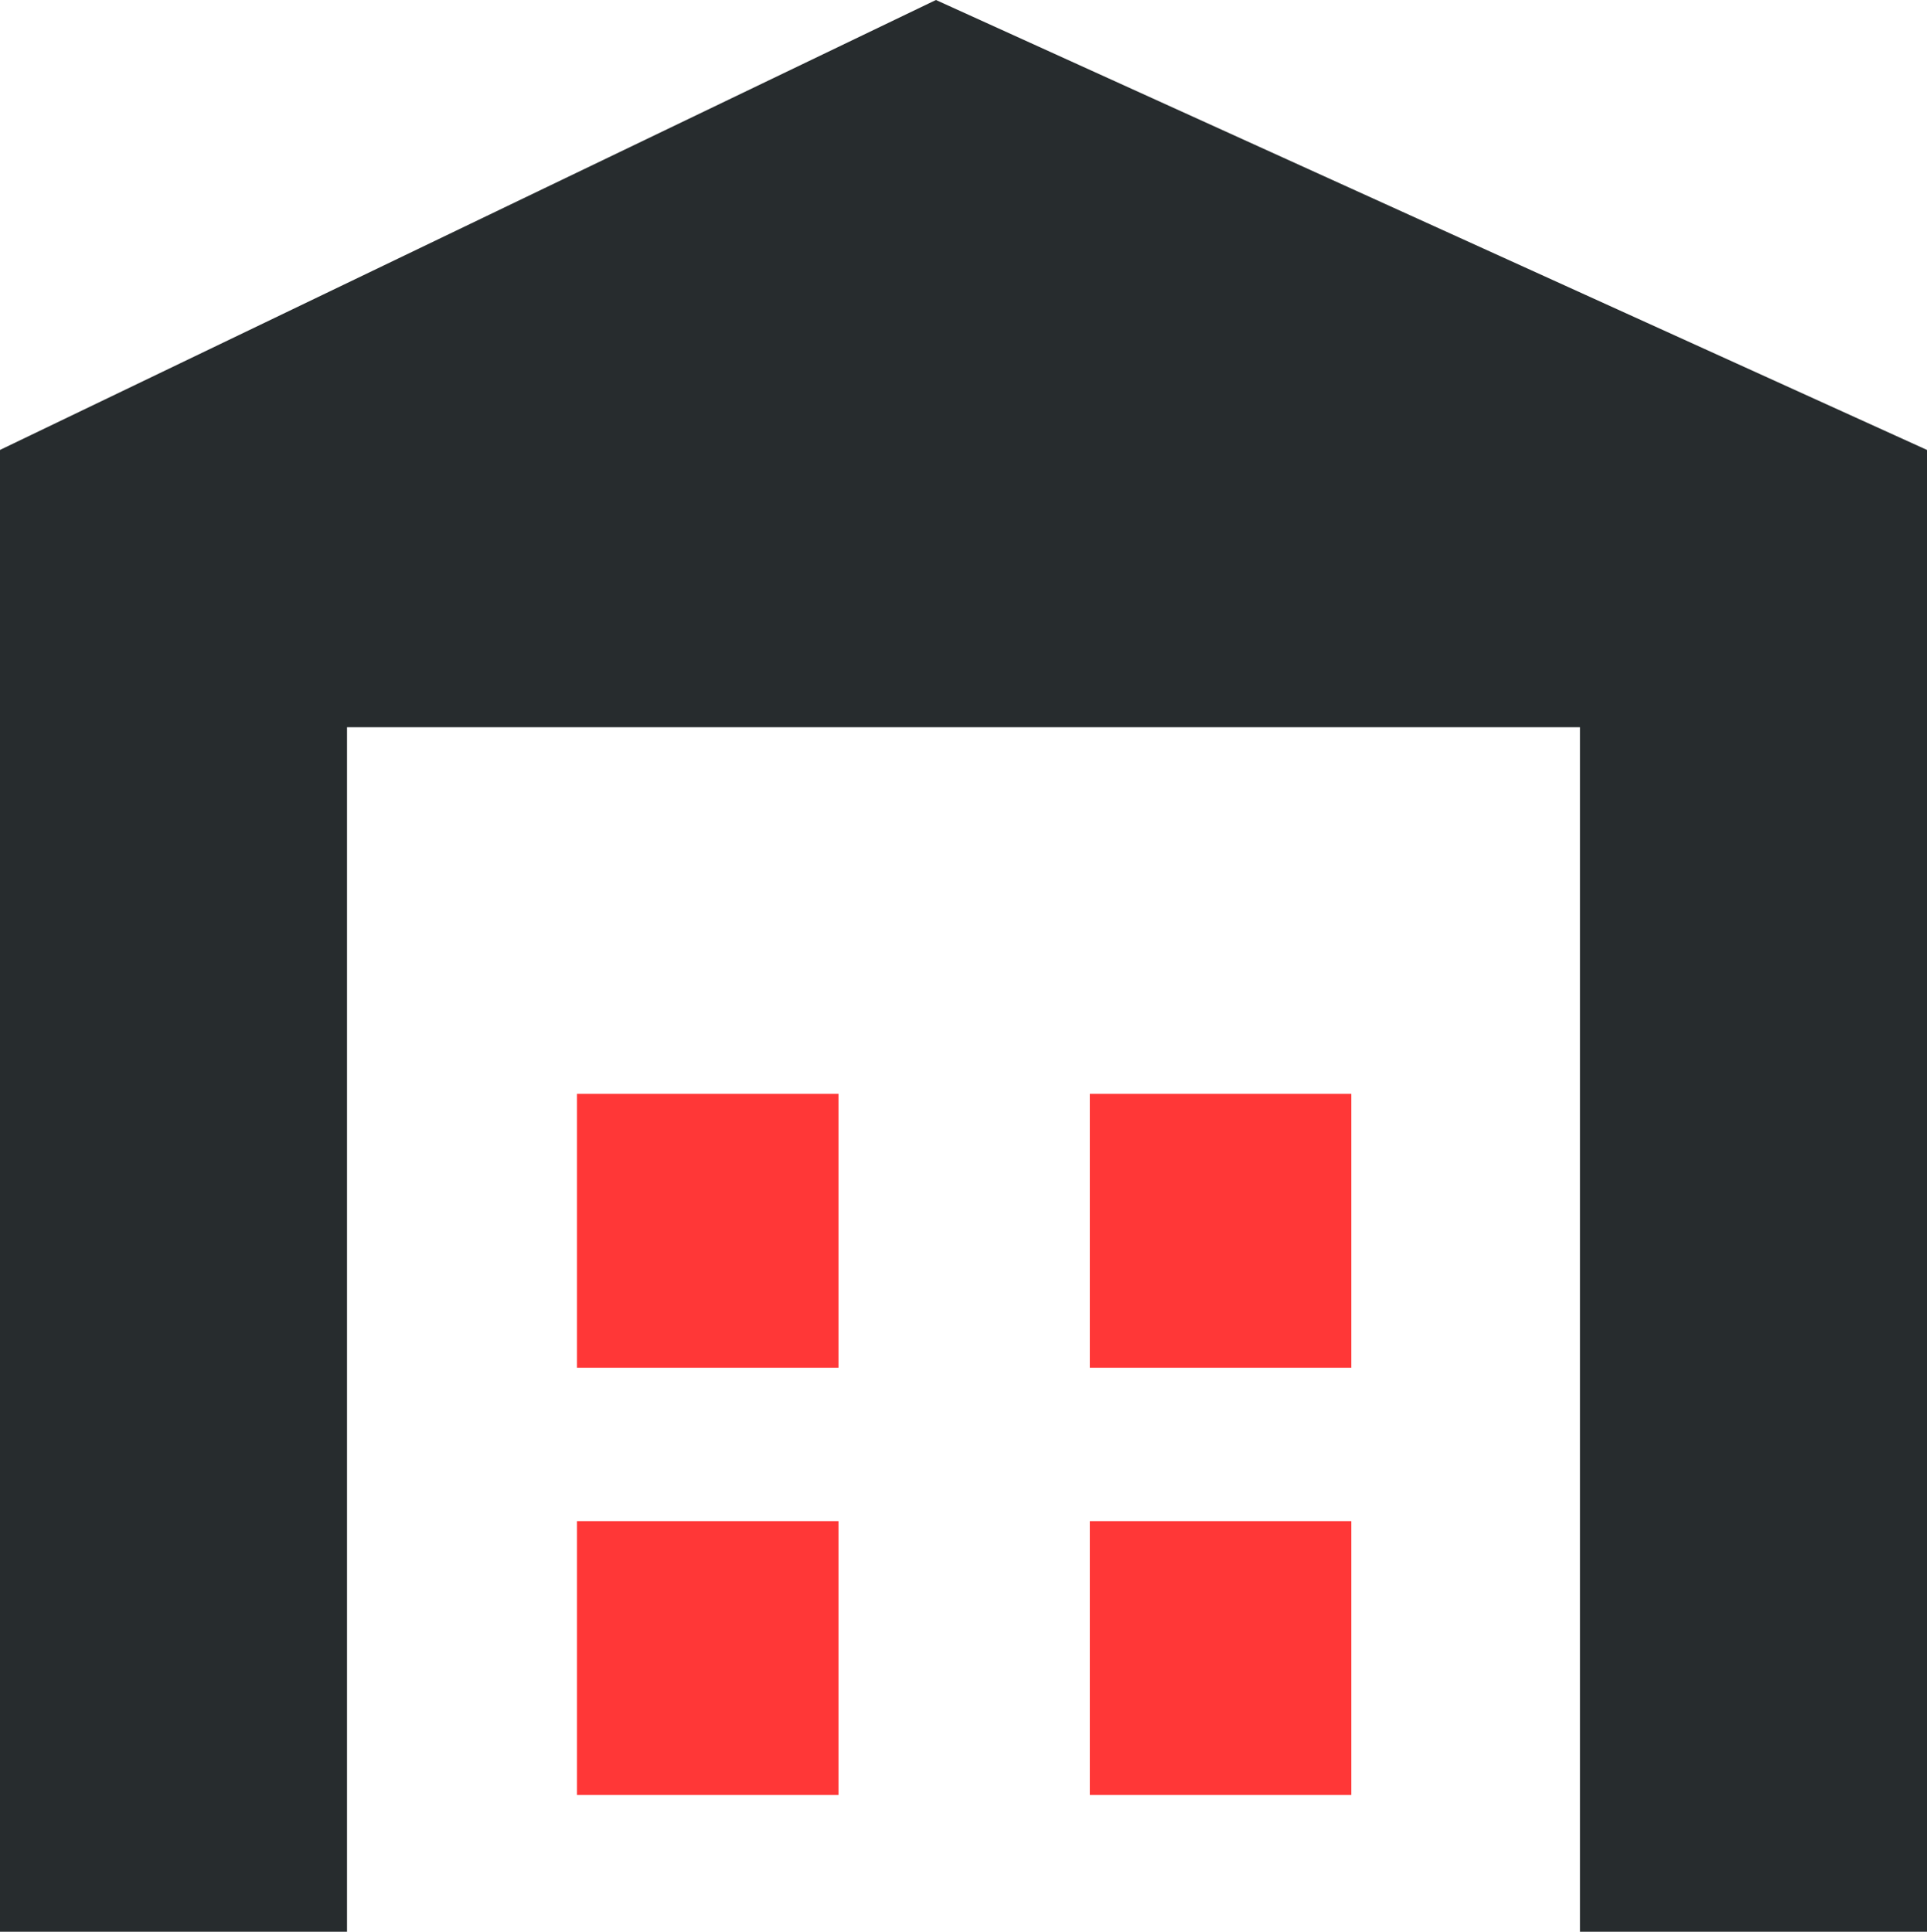
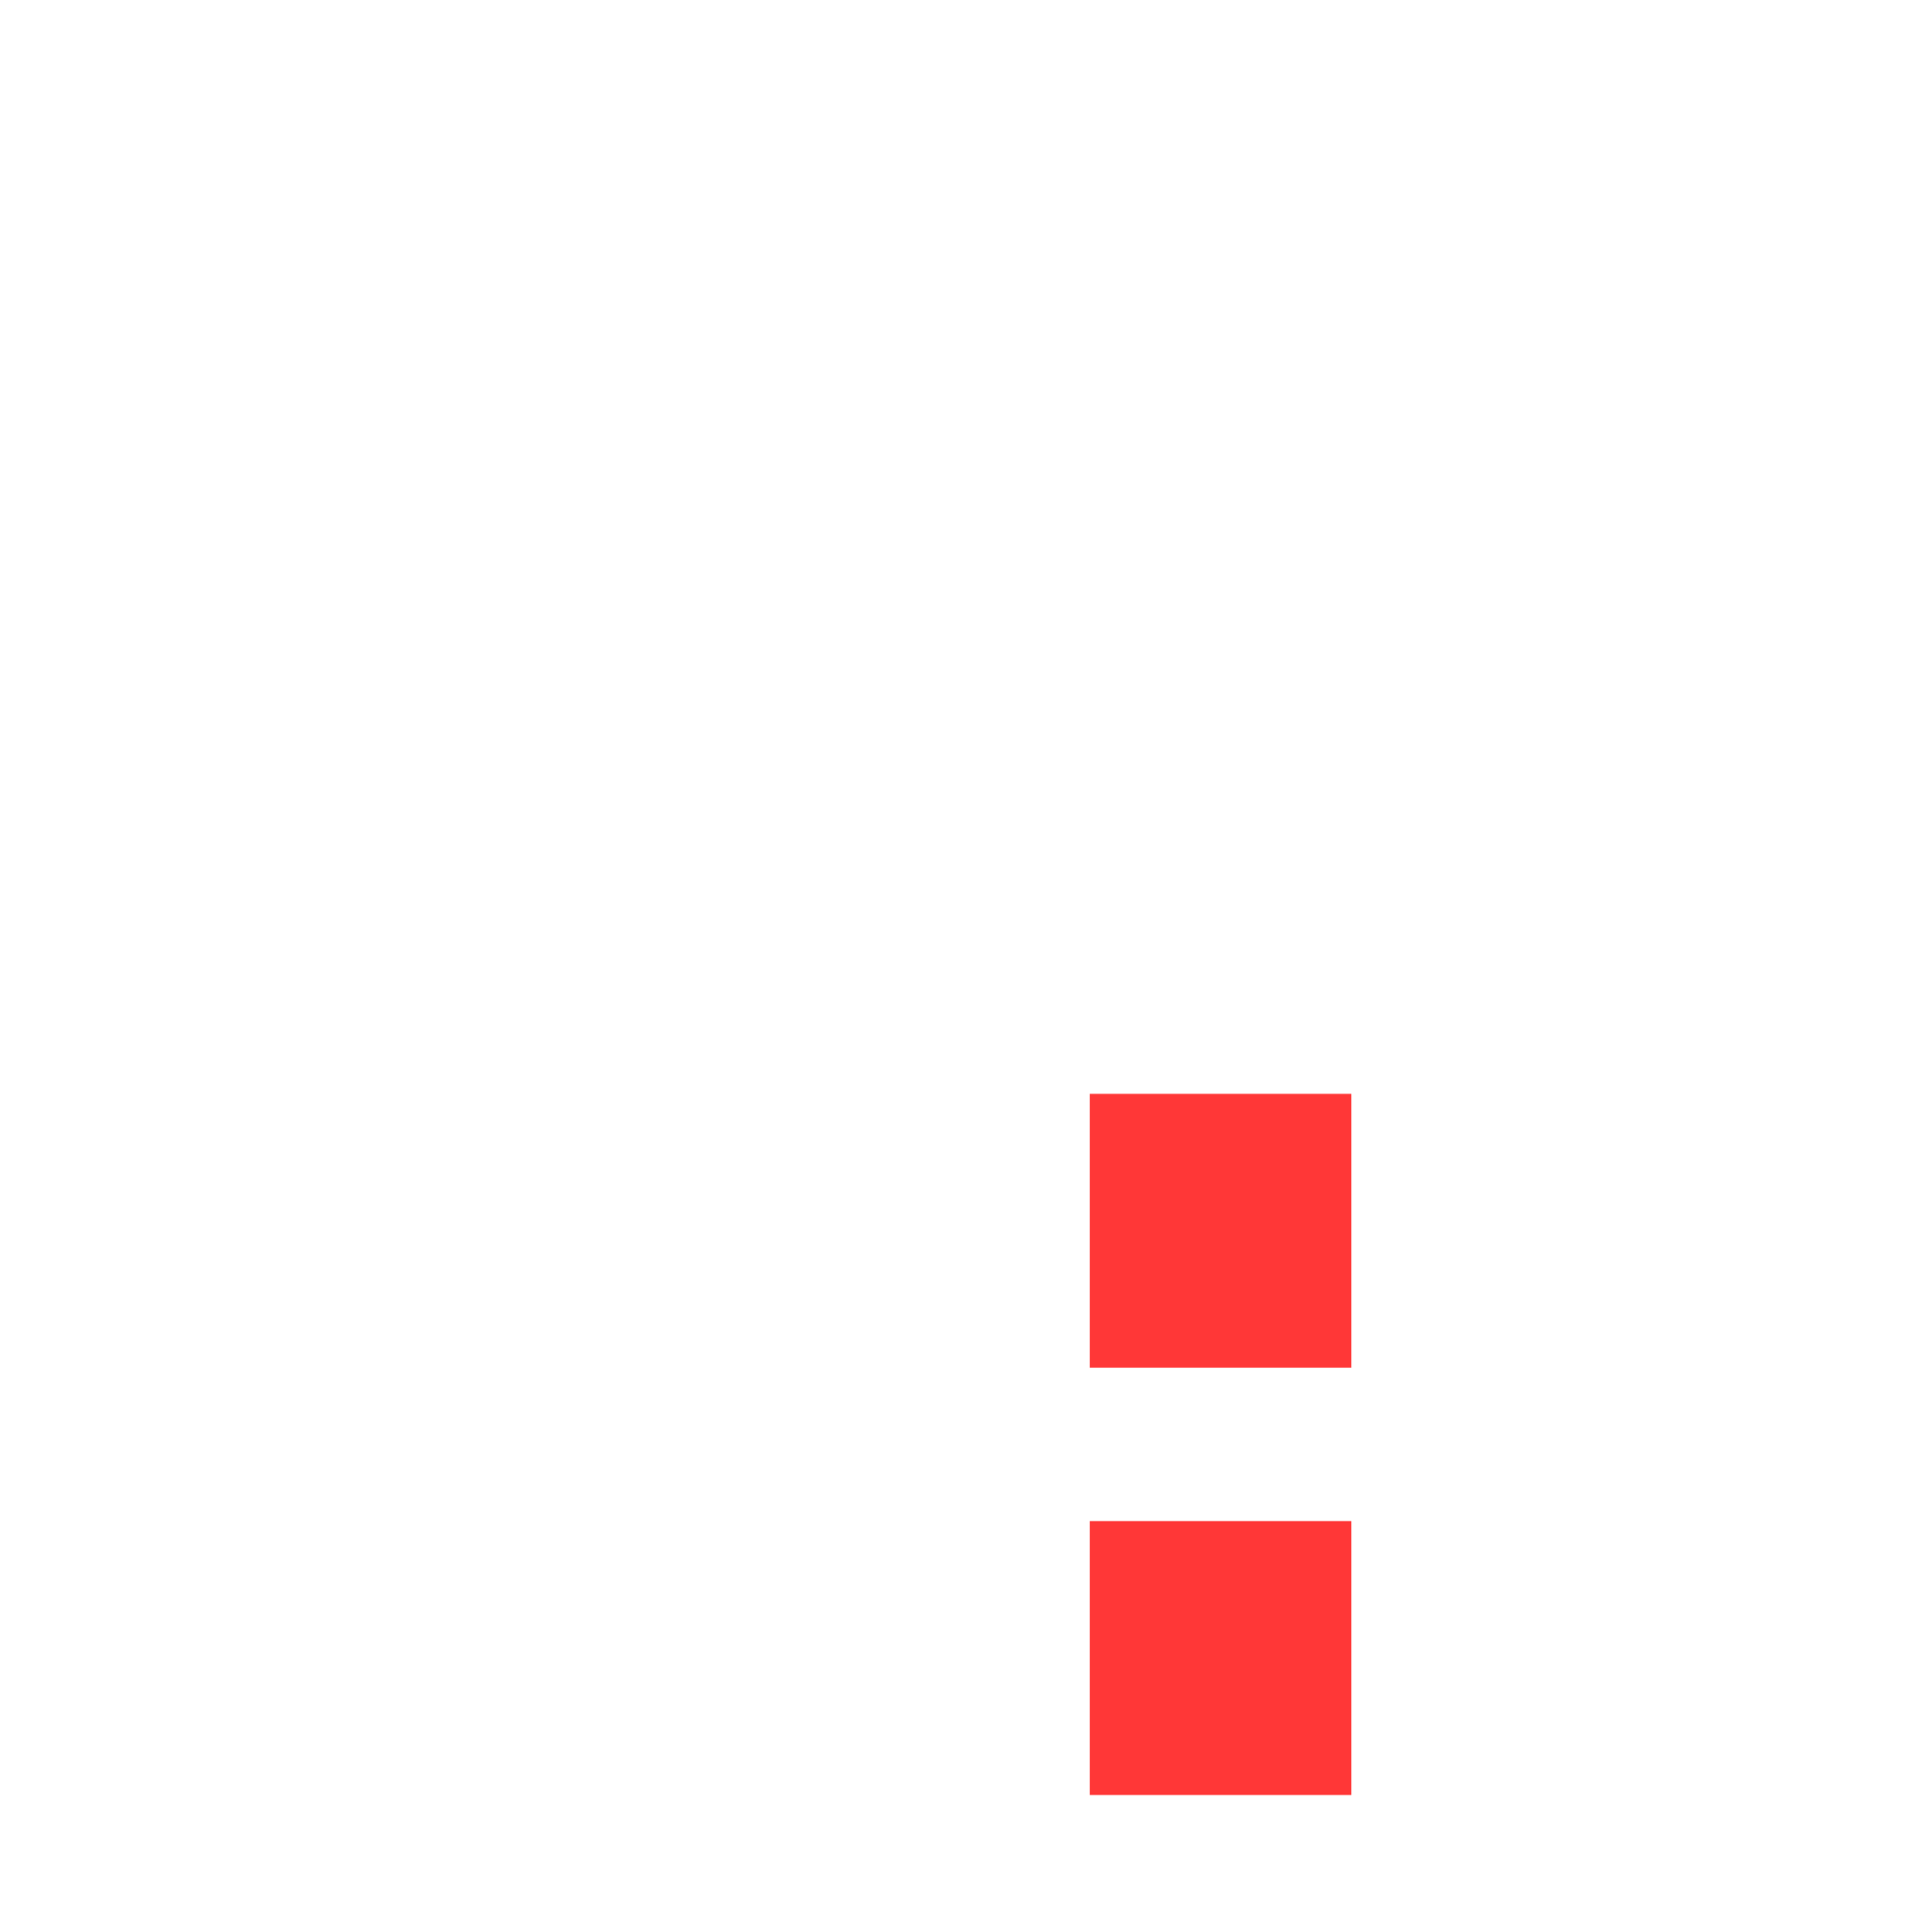
<svg xmlns="http://www.w3.org/2000/svg" version="1.1" id="Layer_1" x="0px" y="0px" width="45.09px" height="45.21px" viewBox="0 0 45.09 45.21" enable-background="new 0 0 45.09 45.21" xml:space="preserve">
  <g>
-     <polygon fill-rule="evenodd" clip-rule="evenodd" fill="#272C2E" points="8.12,17.02 36.97,17.02 36.97,45.21 45.09,45.21    45.09,10.53 21.9,0 0,10.53 0,45.21 8.12,45.21  " />
-     <rect x="13.5" y="25.6" fill="#FF3737" width="6.12" height="6.41" />
-     <rect x="13.5" y="35.6" fill="#FF3737" width="6.12" height="6.41" />
    <rect x="25.5" y="25.6" fill="#FF3737" width="6.12" height="6.41" />
    <rect x="25.5" y="35.6" fill="#FF3737" width="6.12" height="6.41" />
  </g>
</svg>